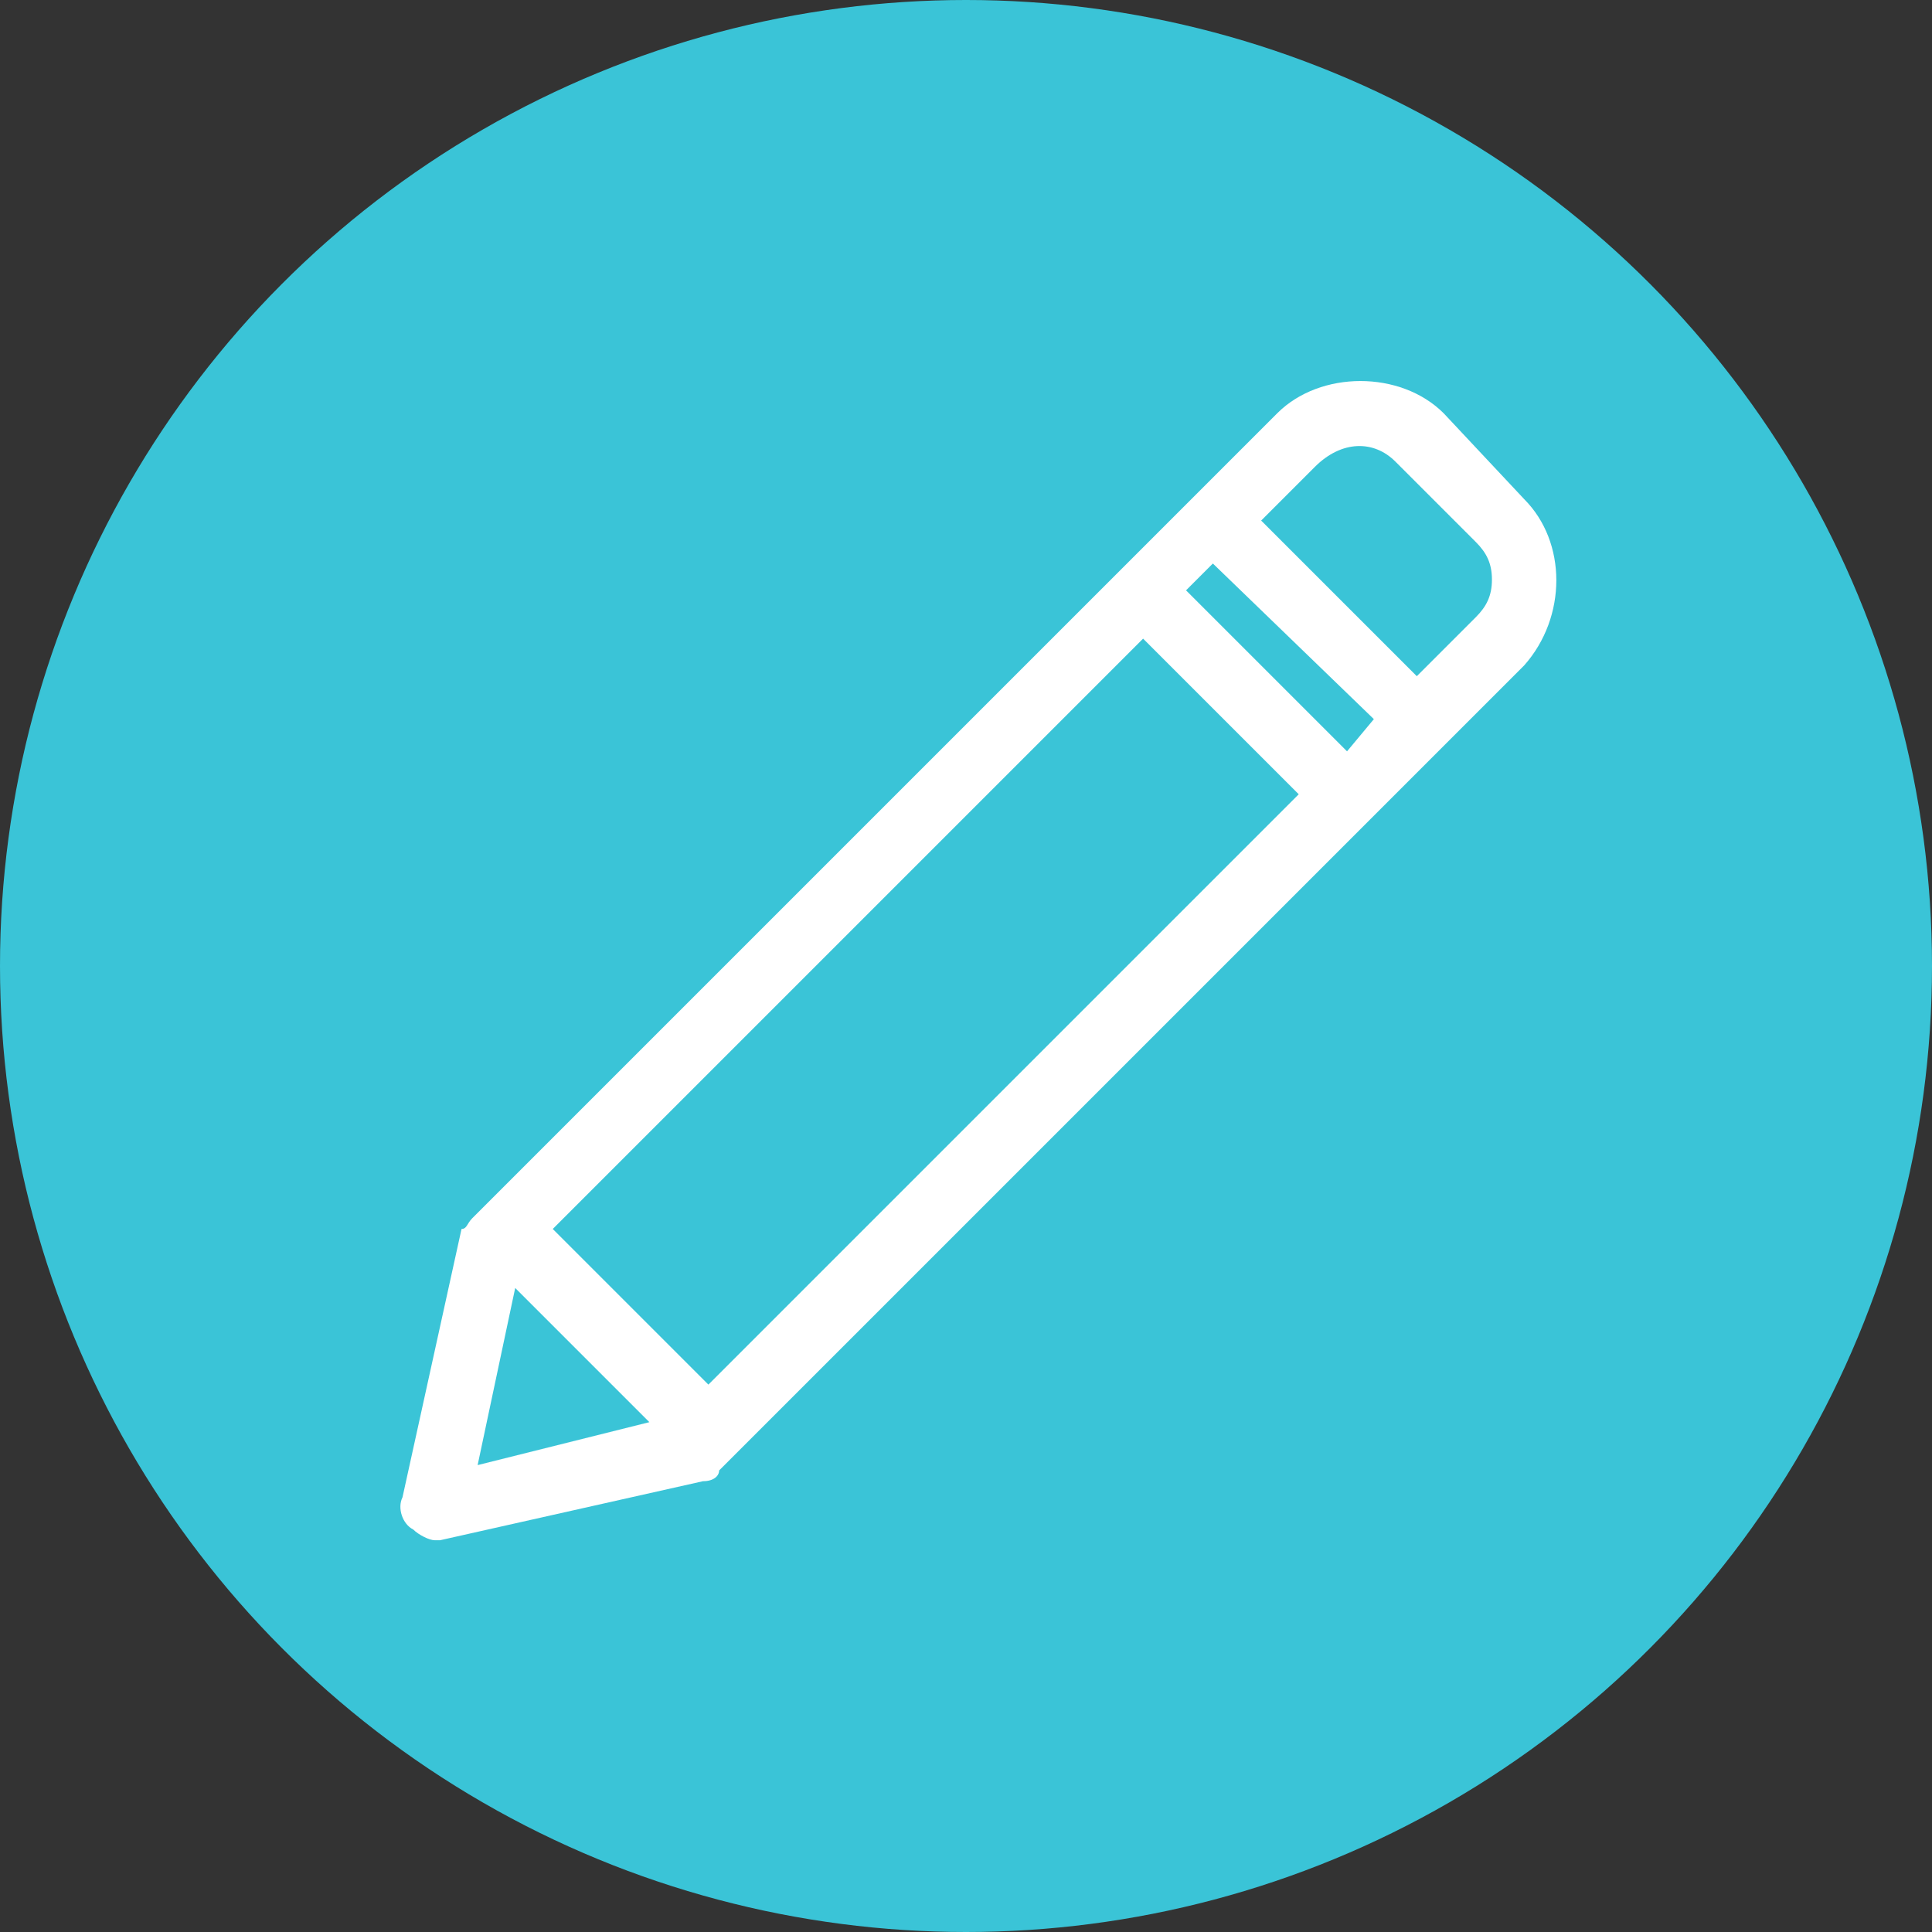
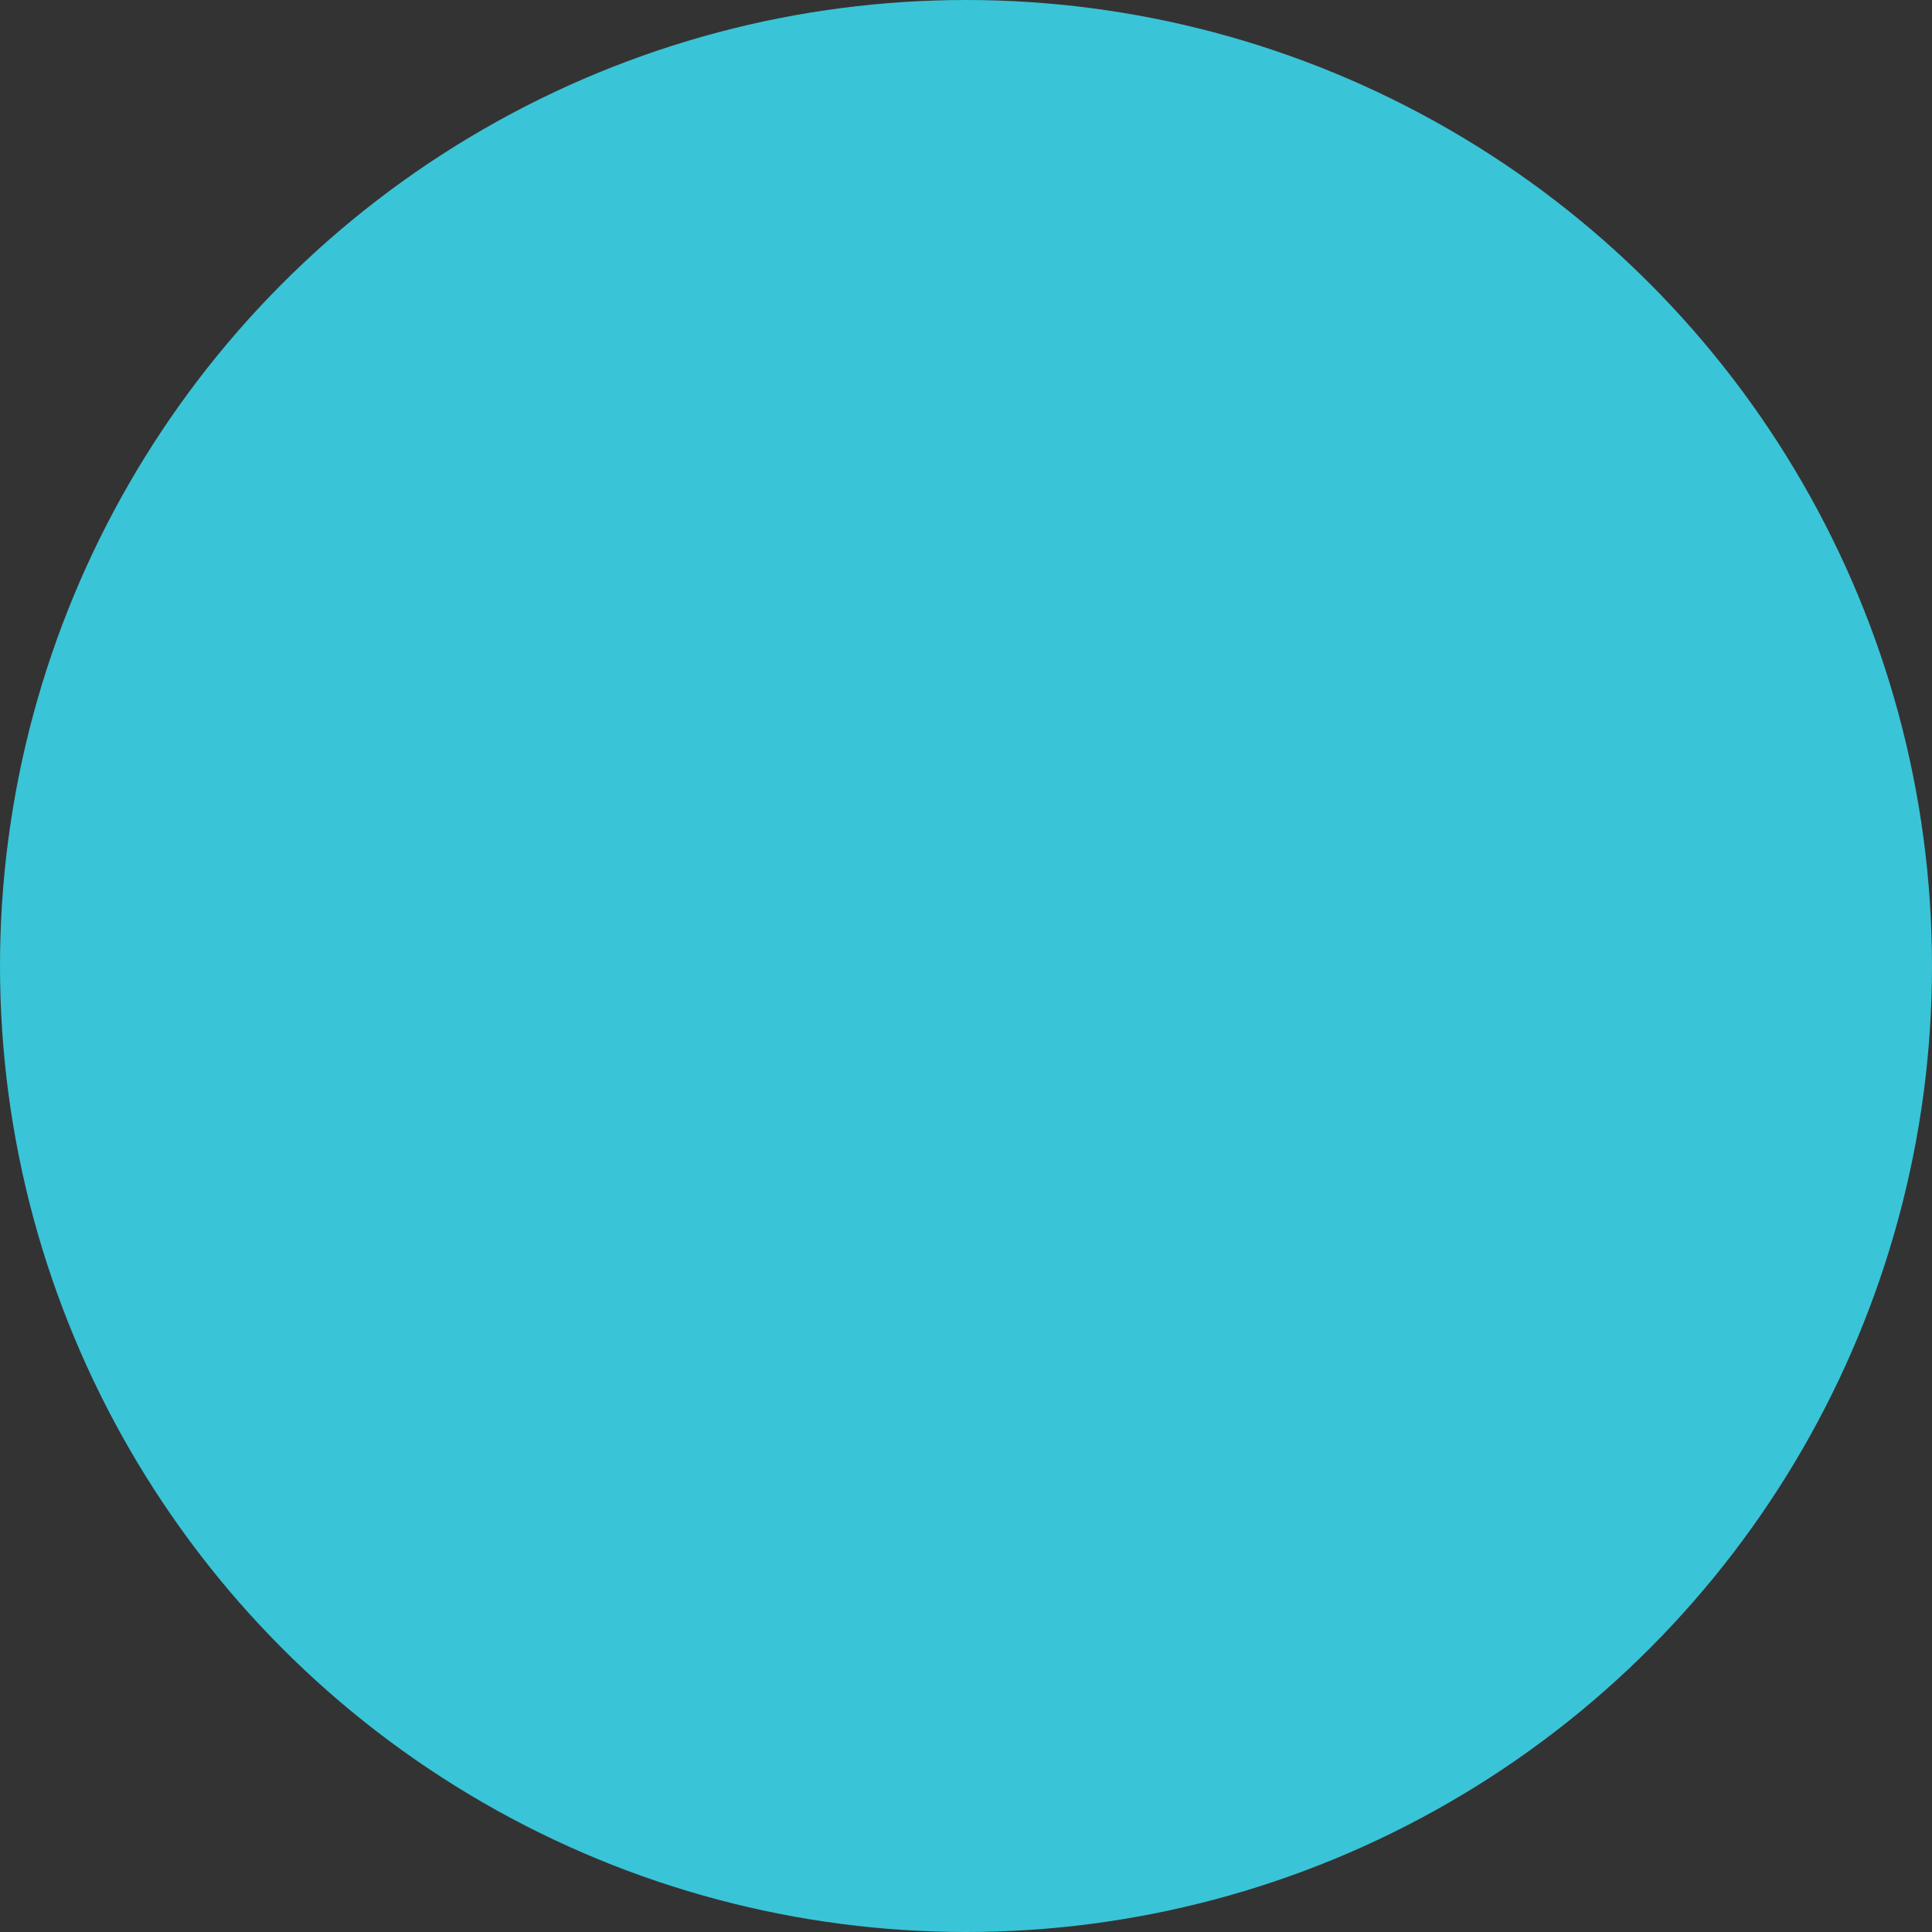
<svg xmlns="http://www.w3.org/2000/svg" viewBox="0 0 36 36" style="enable-background:new 0 0 36 36" xml:space="preserve">
  <rect x="0" y="0" width="36" height="36" fill="#333333" stroke="none" />
  <circle cx="18" cy="18" r="18" style="fill:#3ac4d7" />
-   <path d="m28.4 9.3-1.5-1.6c-.8-.8-2.3-.8-3.1 0l-15 15c-.1.1-.1.2-.2.2l-1.1 5c-.1.2 0 .5.2.6.1.1.3.2.4.2h.1l4.9-1.1c.2 0 .3-.1.3-.2l15-15c.8-.9.8-2.3 0-3.1zm-19.5 18 .7-3.3 2.5 2.5-3.2.8zm16.7-13.9-.5.6-3-3 .5-.5 3 2.9zm-1.4 1.4-11 11-2.9-2.9 11-11 2.9 2.9zM26 8.6l1.5 1.5c.2.2.3.4.3.7 0 .3-.1.5-.3.7l-1.1 1.1-2.9-2.9 1-1c.5-.5 1.1-.5 1.5-.1z" style="fill:#fff" />
</svg>